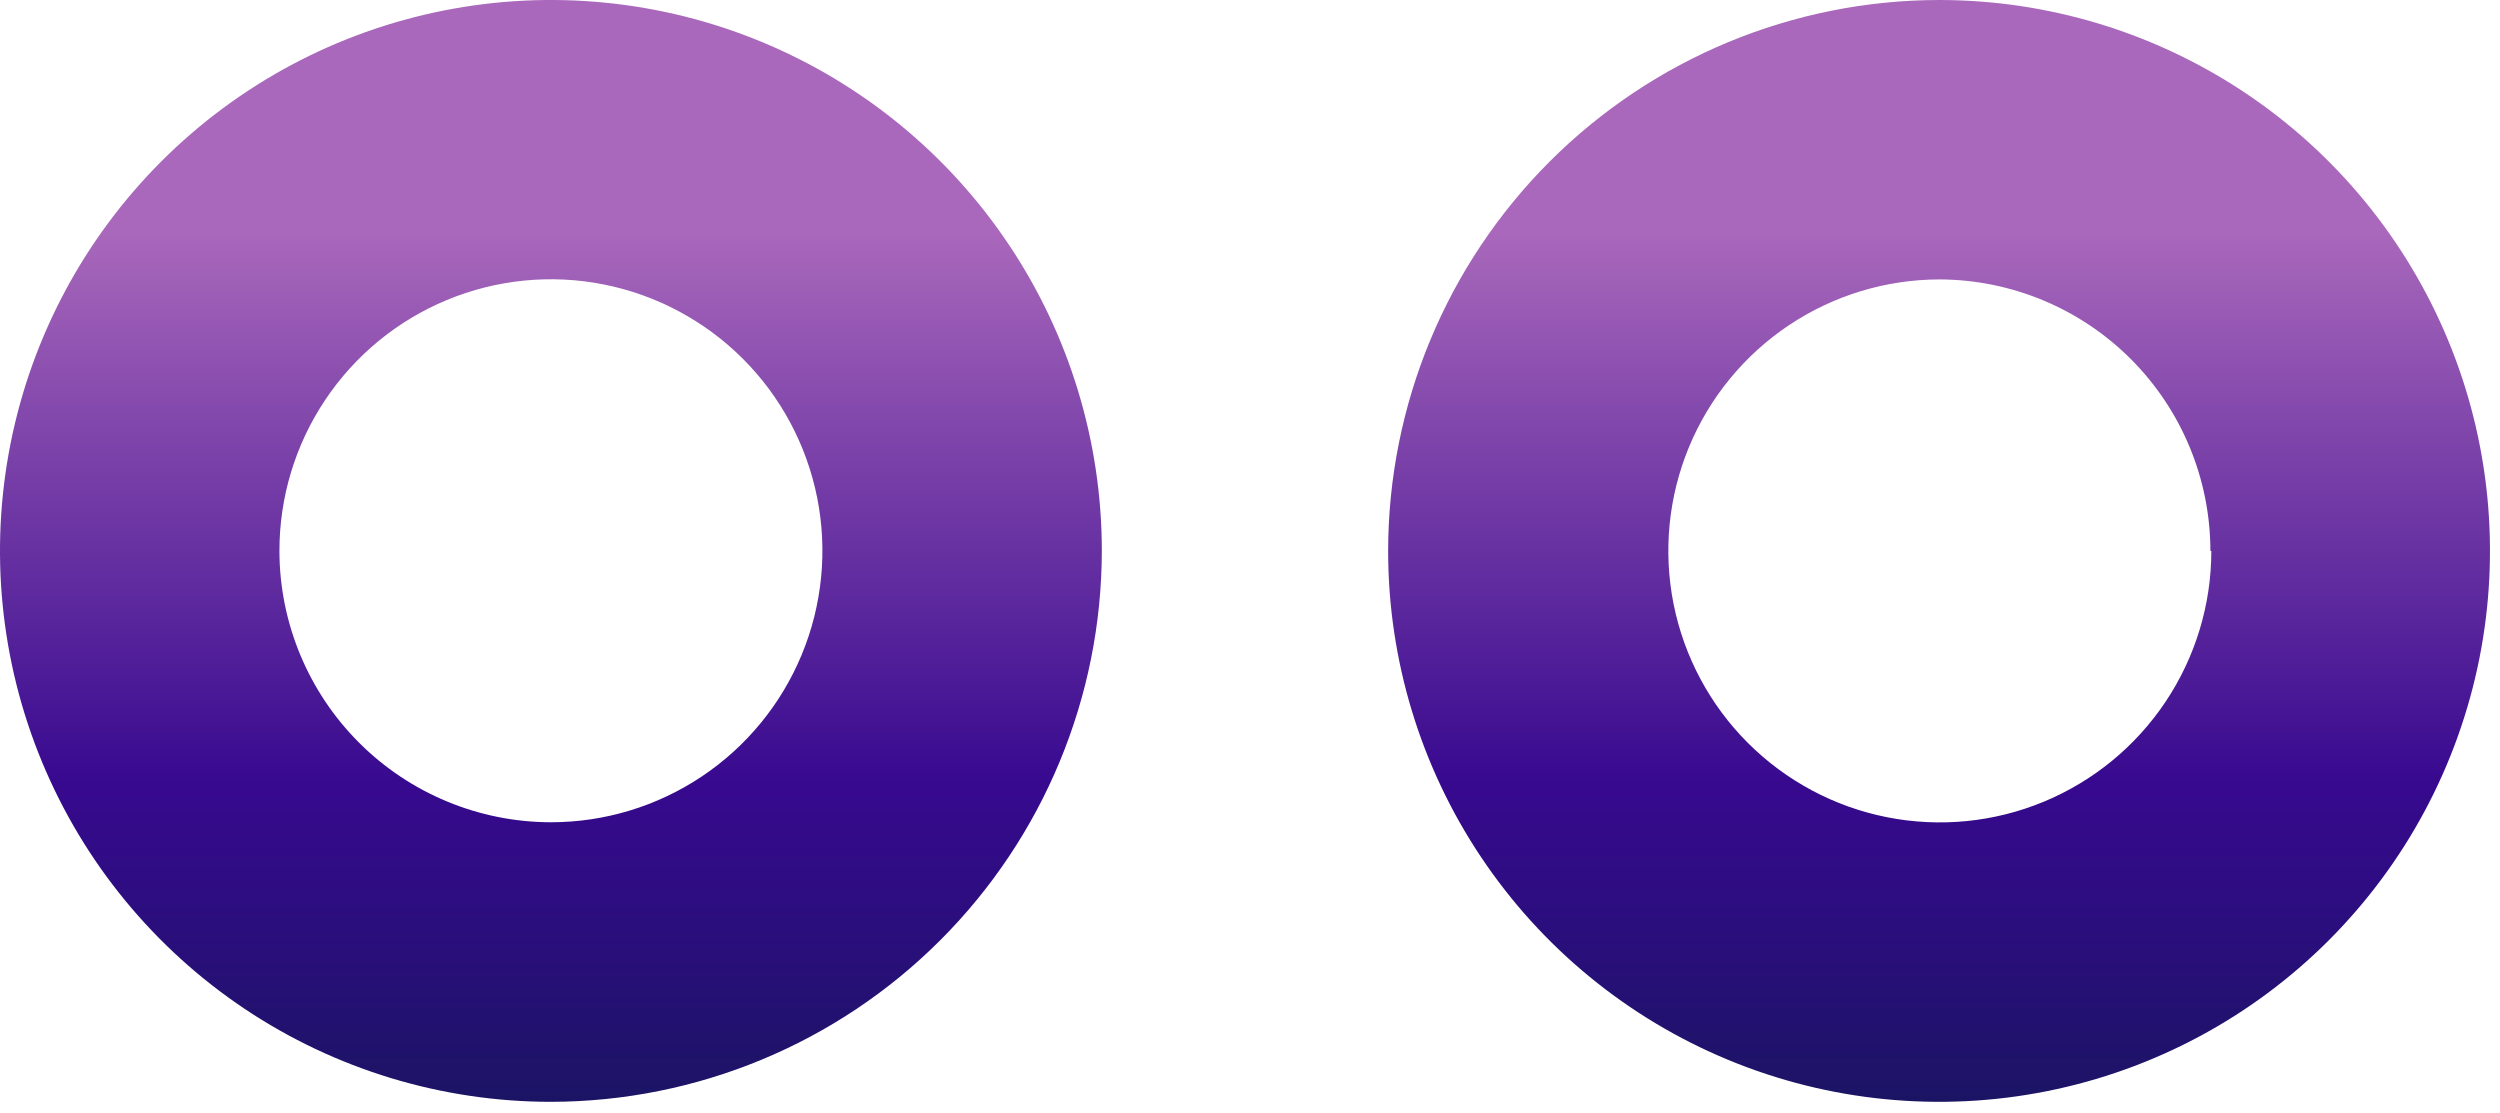
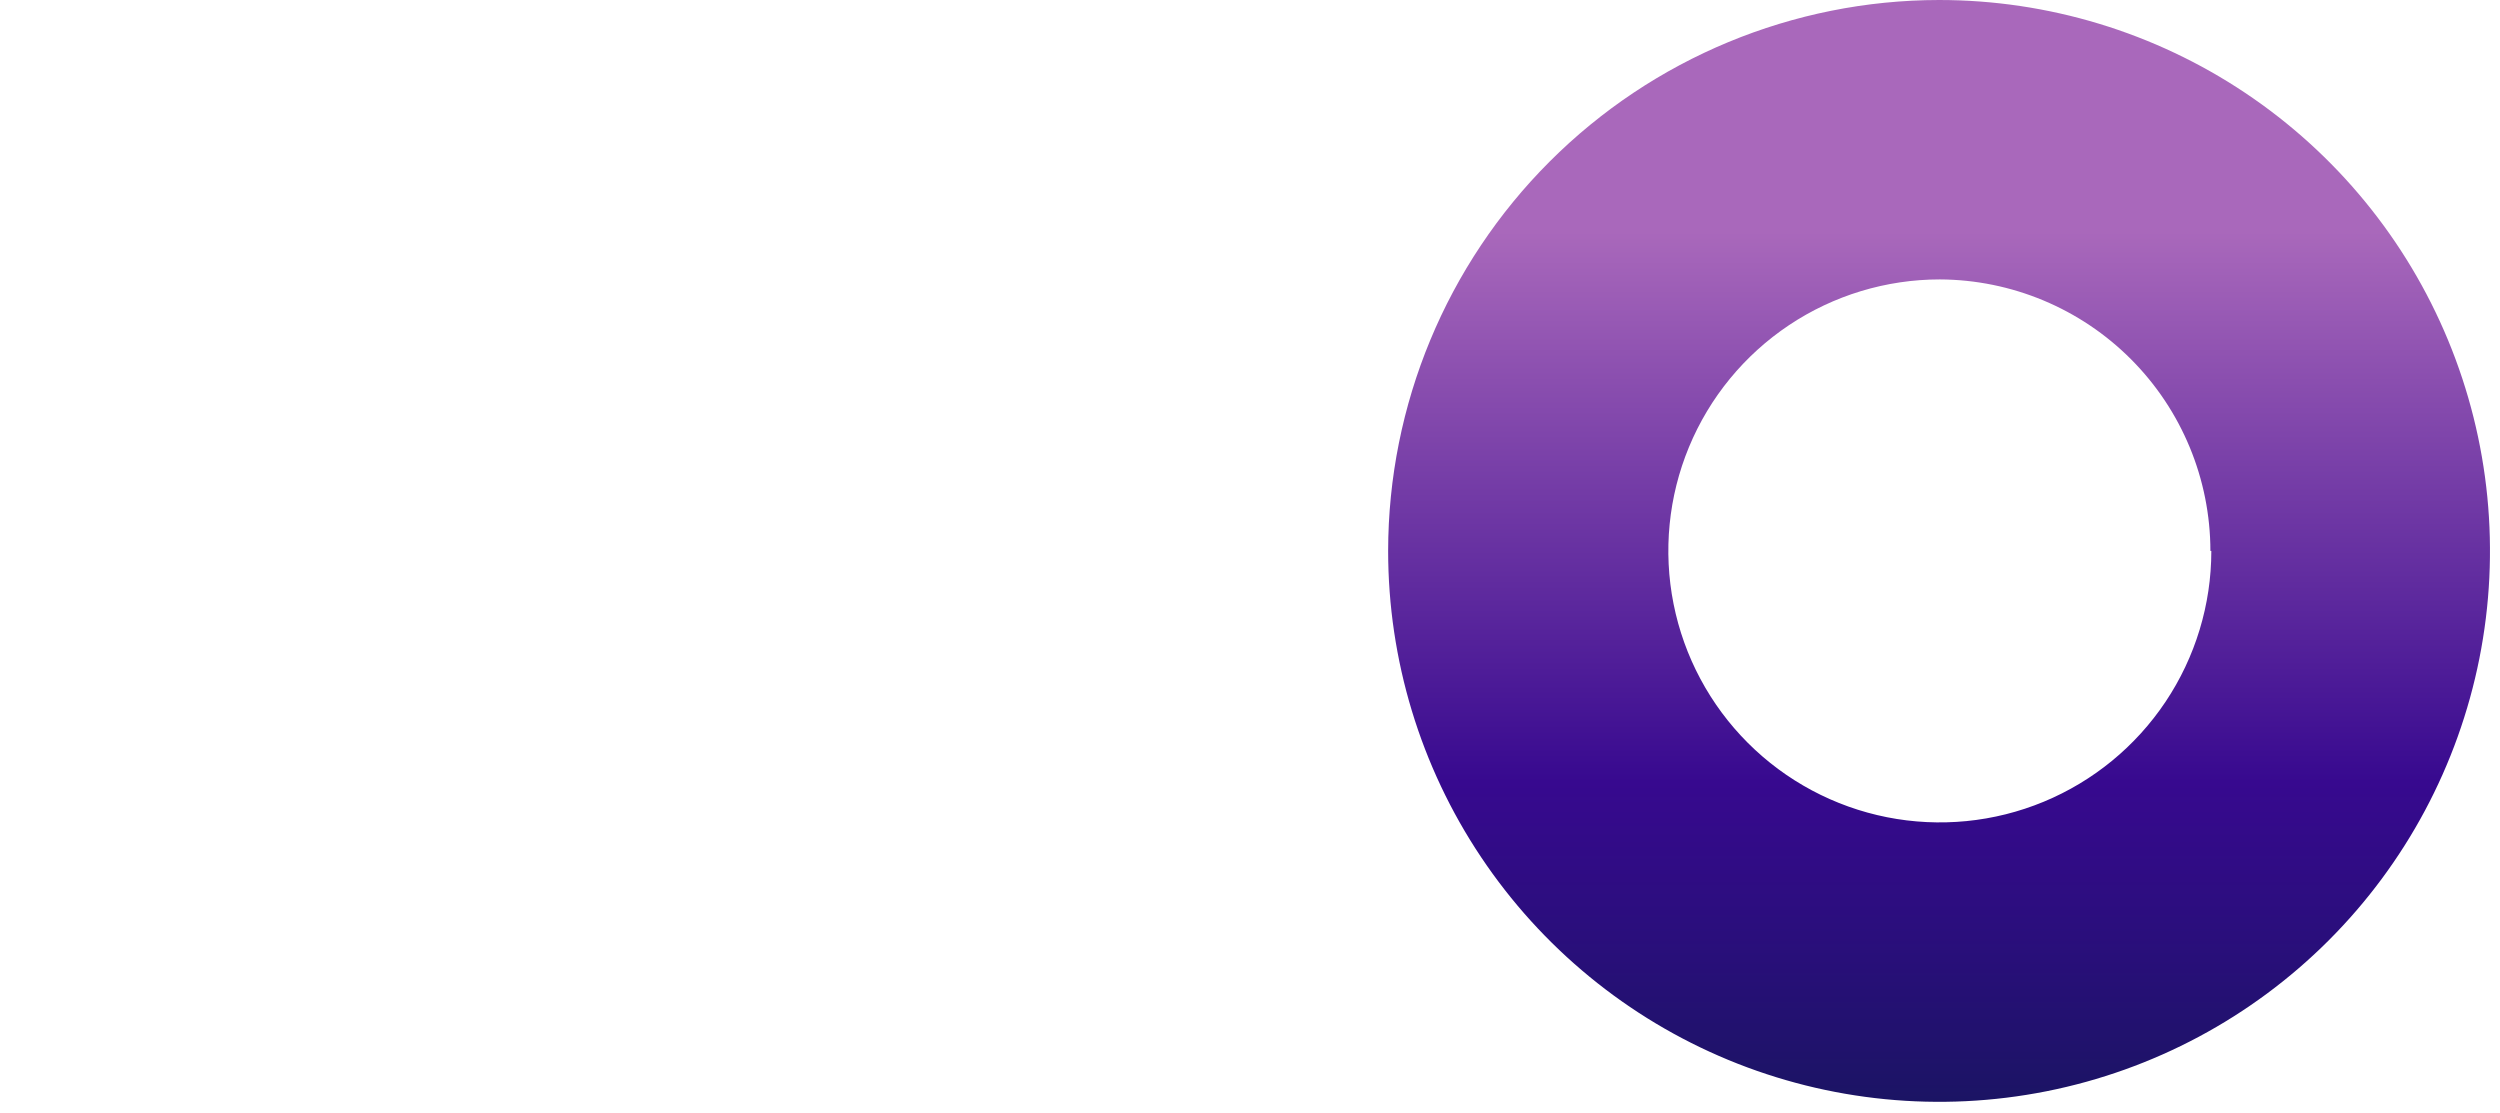
<svg xmlns="http://www.w3.org/2000/svg" width="164" height="73" viewBox="0 0 164 73" fill="none">
-   <path d="M72.28 36.14C72.28 28.992 70.16 22.005 66.189 16.062C62.218 10.118 56.574 5.486 49.97 2.751C43.367 0.016 36.1 -0.7 29.09 0.694C22.079 2.089 15.639 5.531 10.585 10.585C5.531 15.639 2.089 22.079 0.694 29.089C-0.7 36.1 0.016 43.367 2.751 49.97C5.486 56.574 10.119 62.218 16.062 66.189C22.005 70.16 28.992 72.28 36.14 72.28C45.721 72.267 54.906 68.455 61.68 61.68C68.455 54.906 72.267 45.721 72.28 36.14ZM18.33 36.14C18.328 32.617 19.371 29.173 21.327 26.243C23.282 23.312 26.063 21.028 29.317 19.679C32.572 18.329 36.153 17.975 39.608 18.661C43.064 19.347 46.238 21.043 48.73 23.533C51.222 26.023 52.919 29.197 53.607 32.652C54.295 36.107 53.943 39.688 52.595 42.943C51.248 46.198 48.965 48.98 46.036 50.938C43.107 52.895 39.663 53.94 36.14 53.94C31.42 53.935 26.894 52.058 23.556 48.721C20.217 45.385 18.338 40.86 18.33 36.14Z" fill="url(#paint0_linear_2593_593)" />
  <path d="M91.062 36.14C91.062 43.288 93.182 50.275 97.153 56.218C101.124 62.161 106.769 66.794 113.372 69.529C119.976 72.264 127.243 72.98 134.253 71.586C141.264 70.191 147.703 66.749 152.757 61.695C157.812 56.641 161.254 50.201 162.648 43.191C164.043 36.18 163.327 28.913 160.591 22.31C157.856 15.706 153.224 10.062 147.281 6.091C141.338 2.12 134.35 0 127.203 0C117.621 0.011 108.435 3.822 101.659 10.597C94.884 17.372 91.073 26.558 91.062 36.14V36.14ZM145.063 36.14C145.063 39.663 144.018 43.106 142.061 46.035C140.104 48.964 137.322 51.246 134.068 52.594C130.814 53.942 127.233 54.295 123.778 53.608C120.323 52.921 117.15 51.224 114.659 48.734C112.168 46.243 110.472 43.069 109.785 39.615C109.098 36.16 109.45 32.579 110.798 29.324C112.146 26.07 114.429 23.288 117.358 21.331C120.287 19.375 123.73 18.33 127.253 18.33C131.964 18.351 136.476 20.236 139.801 23.573C143.127 26.911 144.997 31.428 145.003 36.14H145.063Z" fill="url(#paint1_linear_2593_593)" />
  <defs>
    <linearGradient id="paint0_linear_2593_593" x1="36.14" y1="72.28" x2="36.14" y2="-0.01" gradientUnits="userSpaceOnUse">
      <stop stop-color="#1B1464" />
      <stop offset="0.13" stop-color="#280F79" />
      <stop offset="0.29" stop-color="#37098F" />
      <stop offset="0.79" stop-color="#A968BB" />
    </linearGradient>
    <linearGradient id="paint1_linear_2593_593" x1="127.213" y1="72.28" x2="127.213" y2="0" gradientUnits="userSpaceOnUse">
      <stop stop-color="#1B1464" />
      <stop offset="0.13" stop-color="#280F79" />
      <stop offset="0.29" stop-color="#37098F" />
      <stop offset="0.79" stop-color="#A968BB" />
    </linearGradient>
  </defs>
</svg>